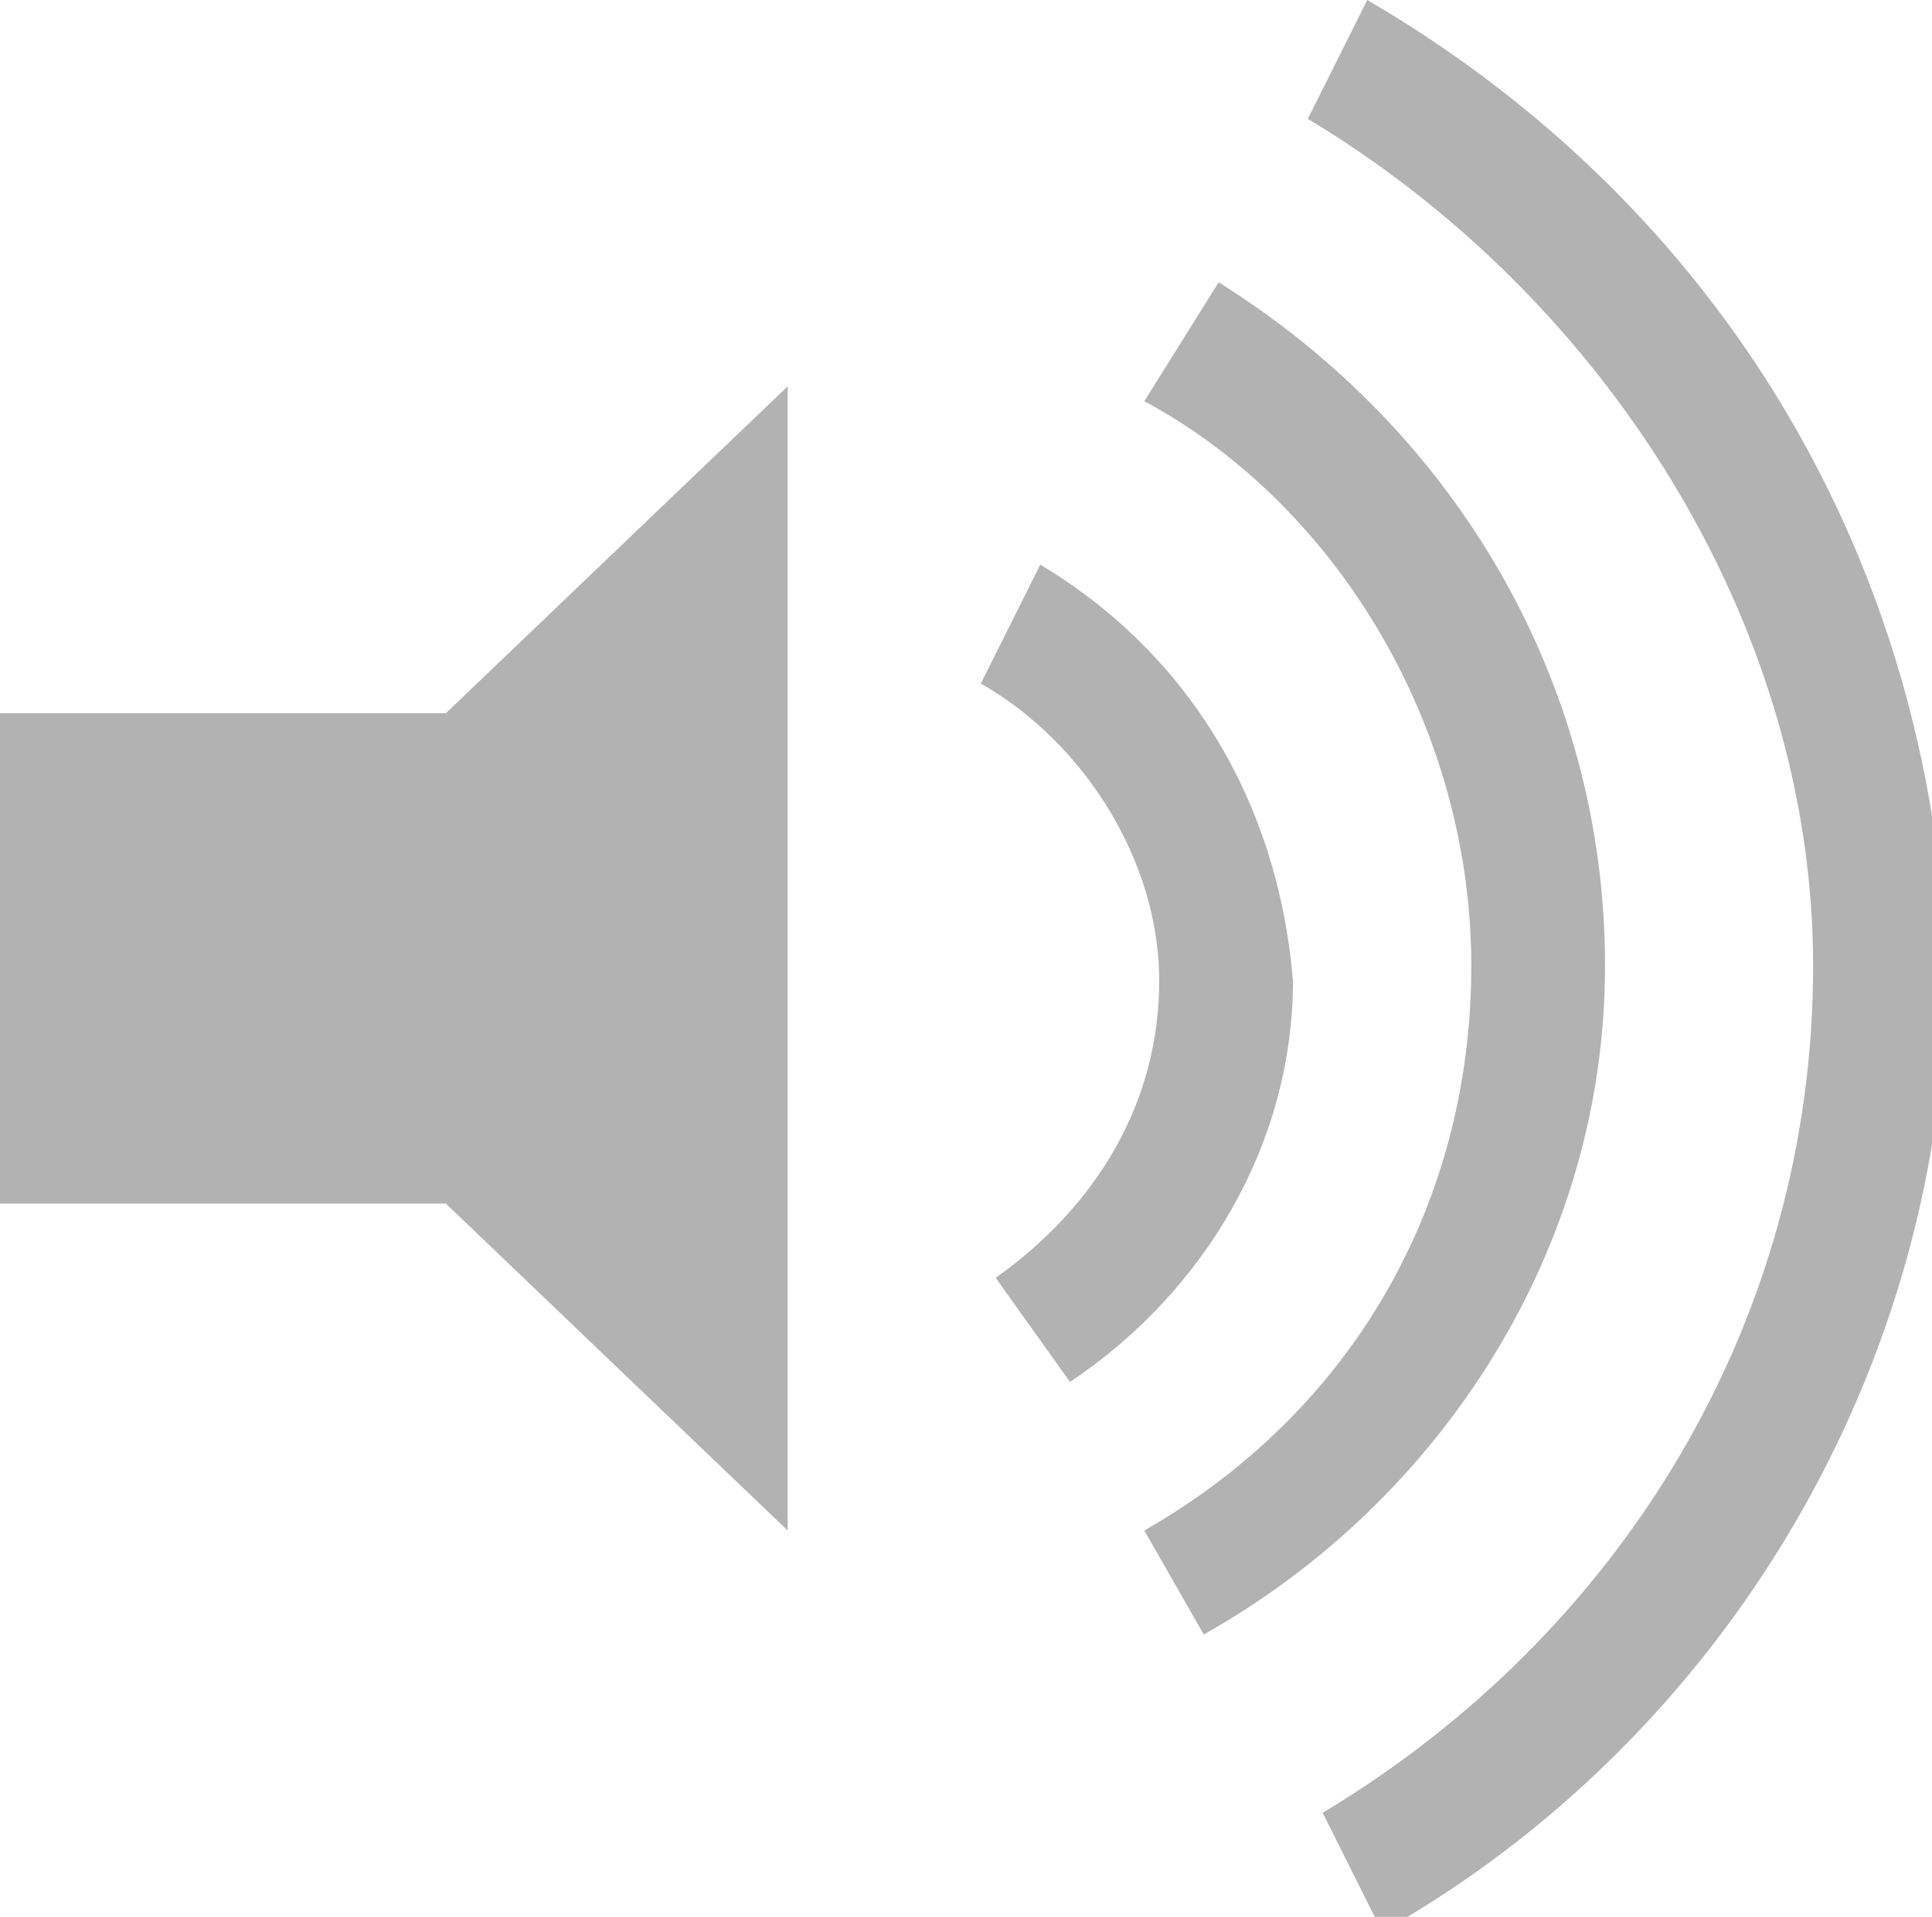
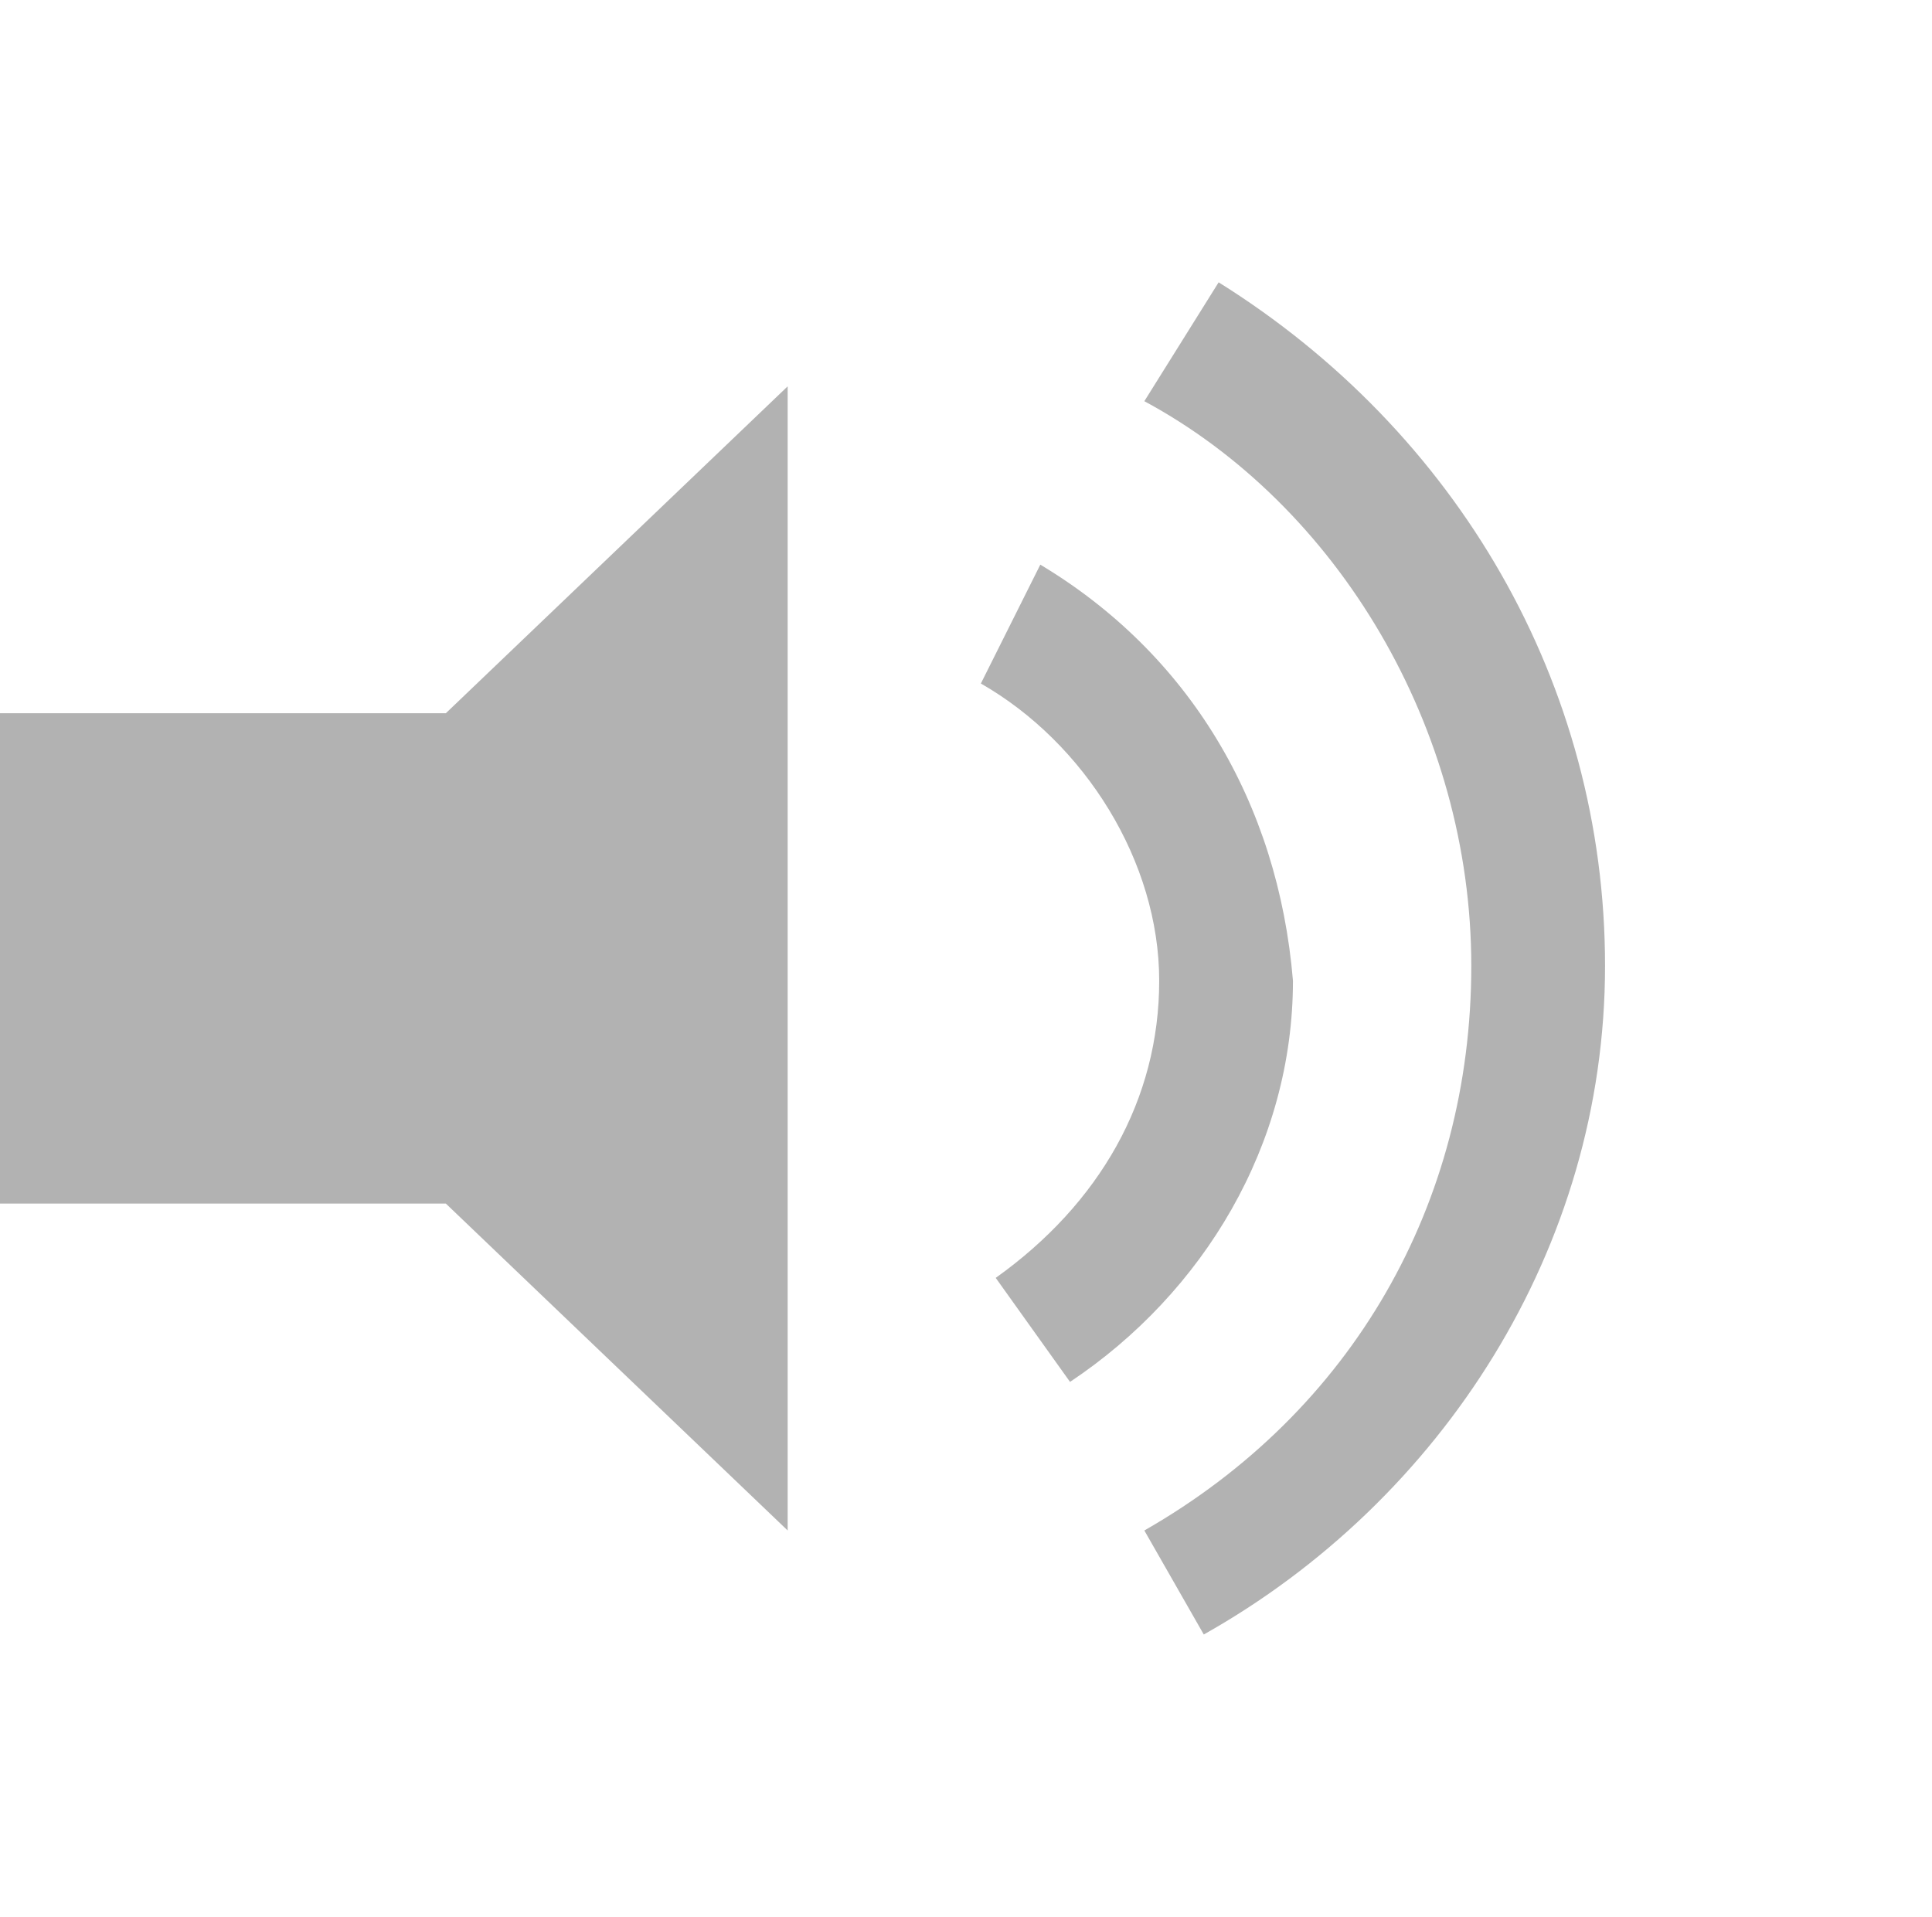
<svg xmlns="http://www.w3.org/2000/svg" version="1.1" id="Layer_1" x="0px" y="0px" viewBox="0 0 13 12.9" style="enable-background:new 0 0 13 12.9;" xml:space="preserve">
  <style type="text/css">
	.st0{fill:#B2B2B2;}
	.st1{fill:none;}
</style>
  <g>
    <polygon class="st0" points="3,4.8 0,4.8 0,8.1 3,8.1 5.3,10.3 5.3,6.6 5.3,6.3 5.3,2.6  " />
  </g>
  <g>
-     <path class="st0" d="M9.2,0L8.8,0.8c2,1.2,3.4,3.4,3.4,5.7c0,2.4-1.3,4.5-3.3,5.7l0.4,0.8c2.3-1.3,3.8-3.8,3.8-6.5   C13,3.8,11.6,1.4,9.2,0" />
-   </g>
+     </g>
  <g>
    <path class="st0" d="M10.8,6.5c0-1.9-1-3.6-2.6-4.6L7.7,2.7C9,3.4,9.9,4.9,9.9,6.5c0,1.6-0.8,3-2.2,3.8L8.1,11   C9.7,10.1,10.8,8.4,10.8,6.5" />
  </g>
  <g>
    <path class="st0" d="M7,3.8L6.6,4.6C7.3,5,7.8,5.8,7.8,6.6c0,0.8-0.4,1.5-1.1,2l0.5,0.7c0.9-0.6,1.5-1.6,1.5-2.7   C8.6,5.4,8,4.4,7,3.8" />
  </g>
</svg>